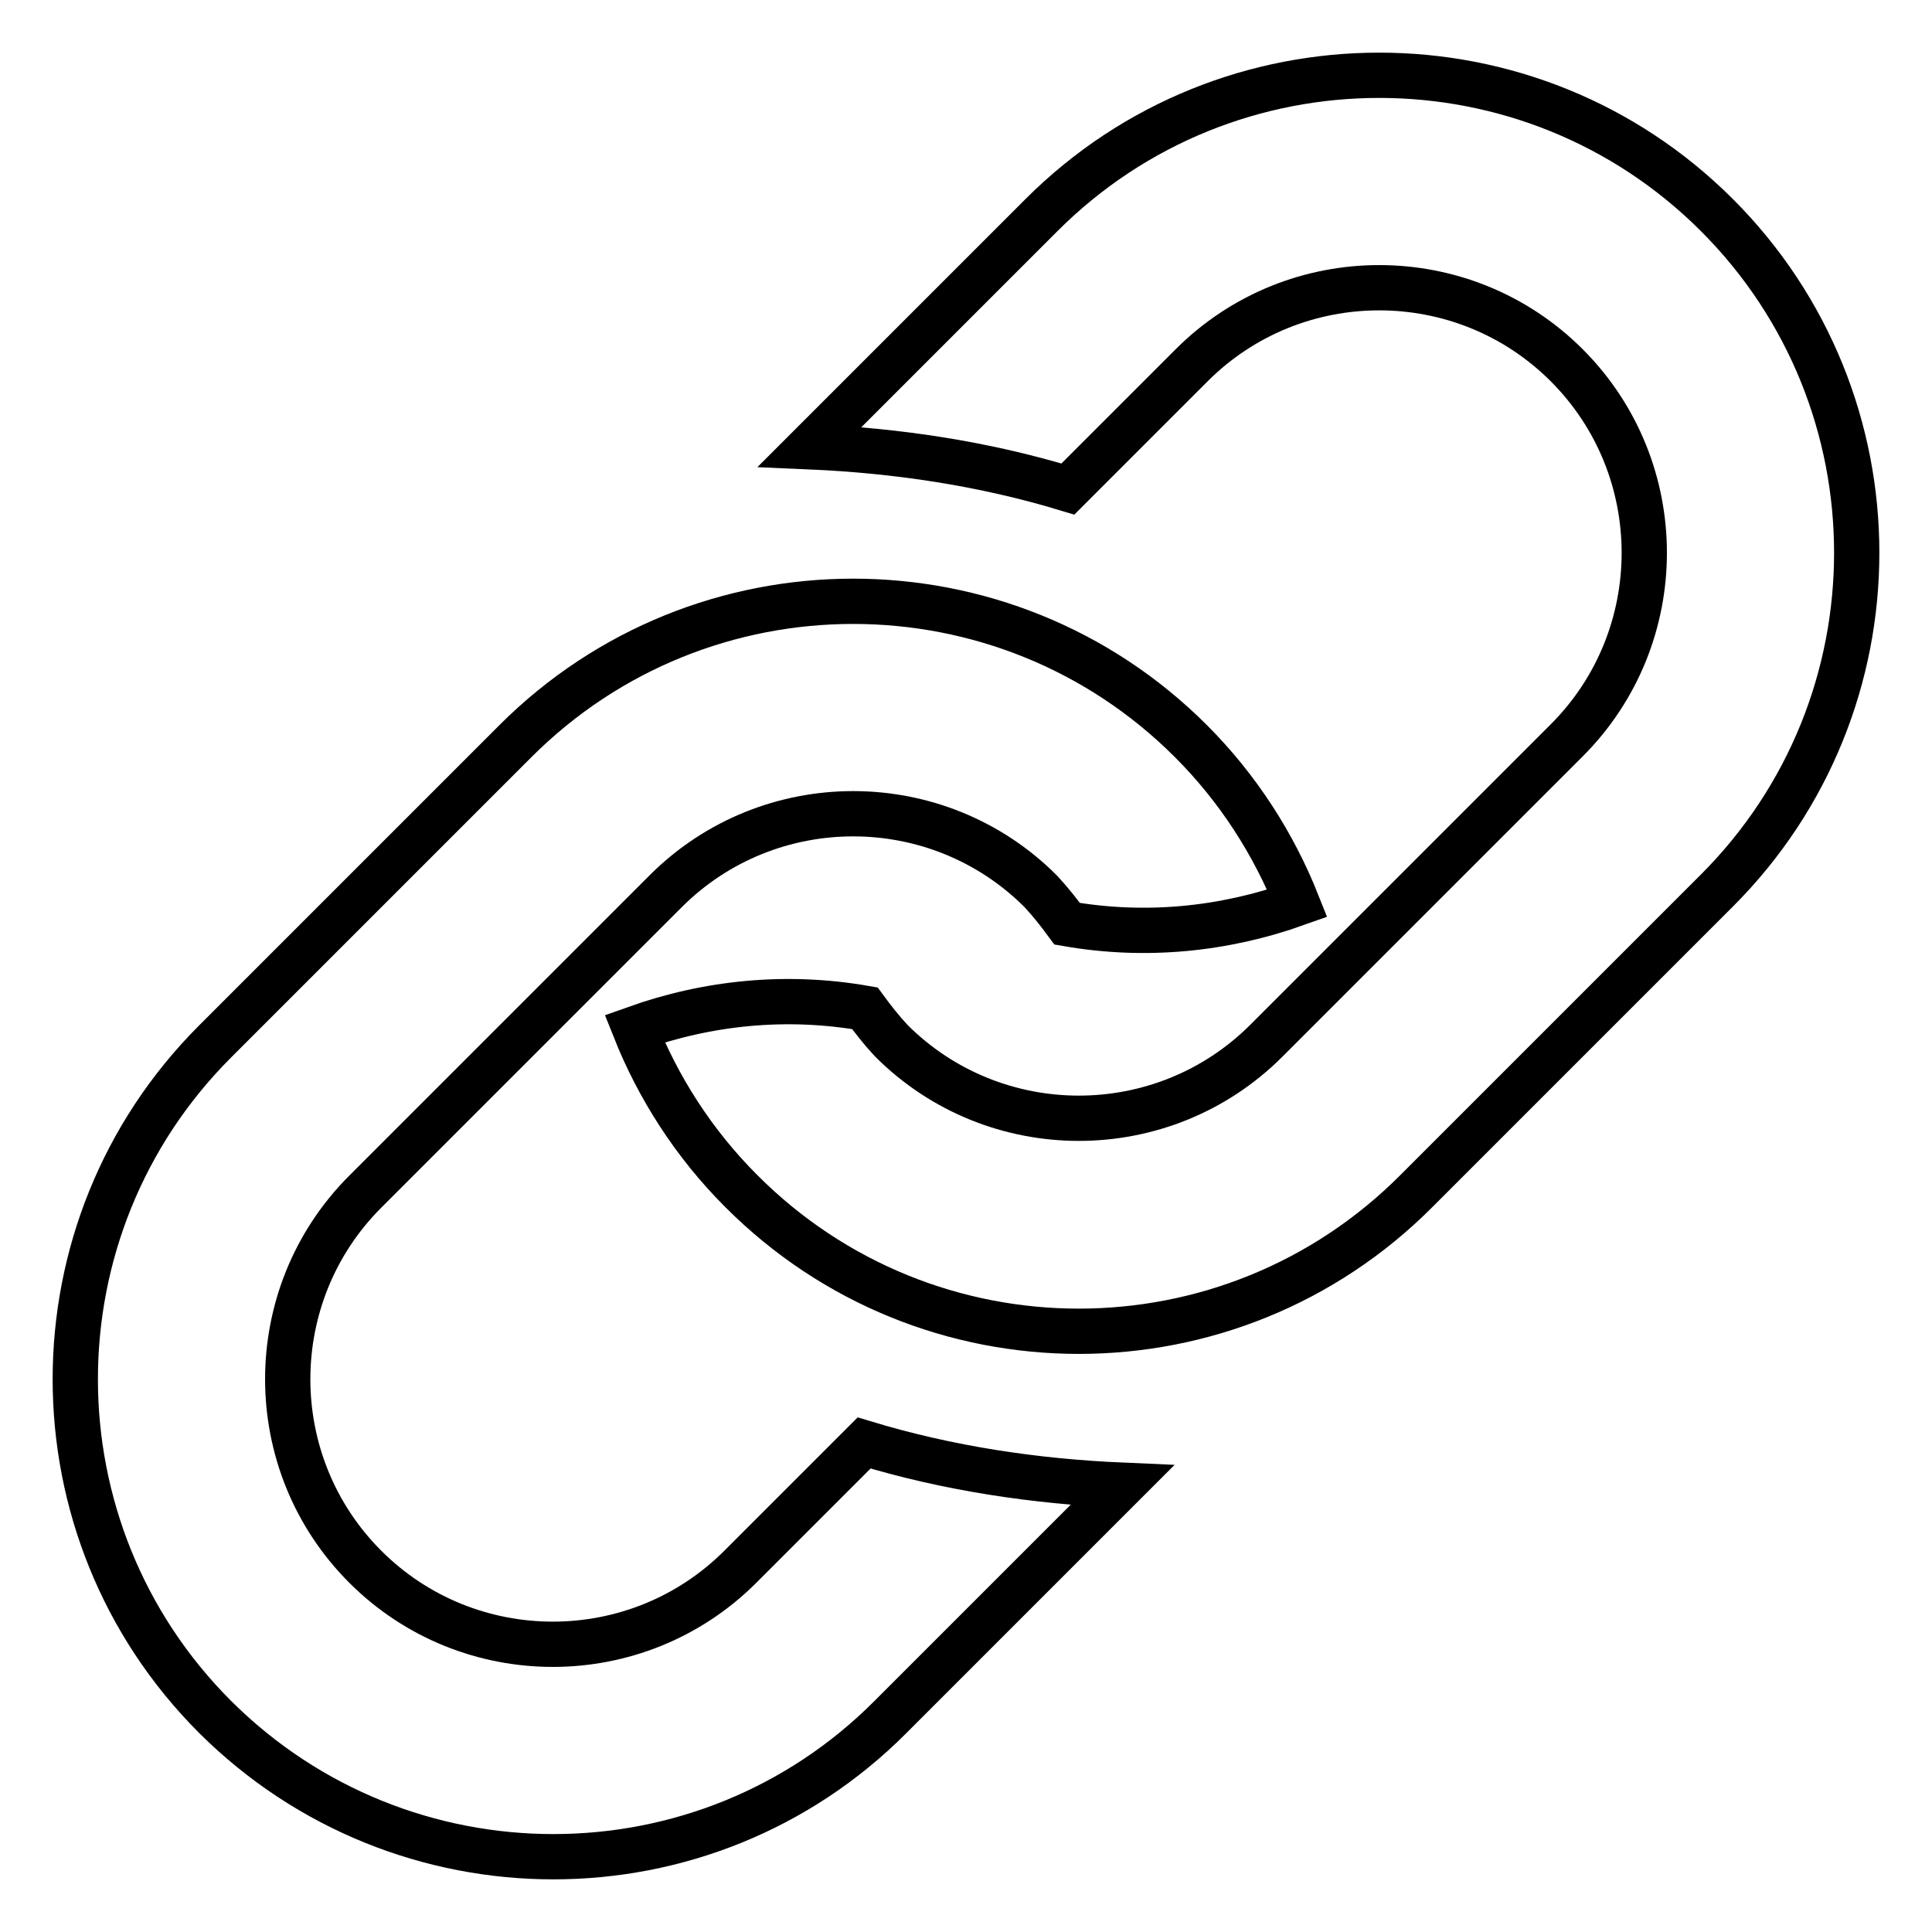
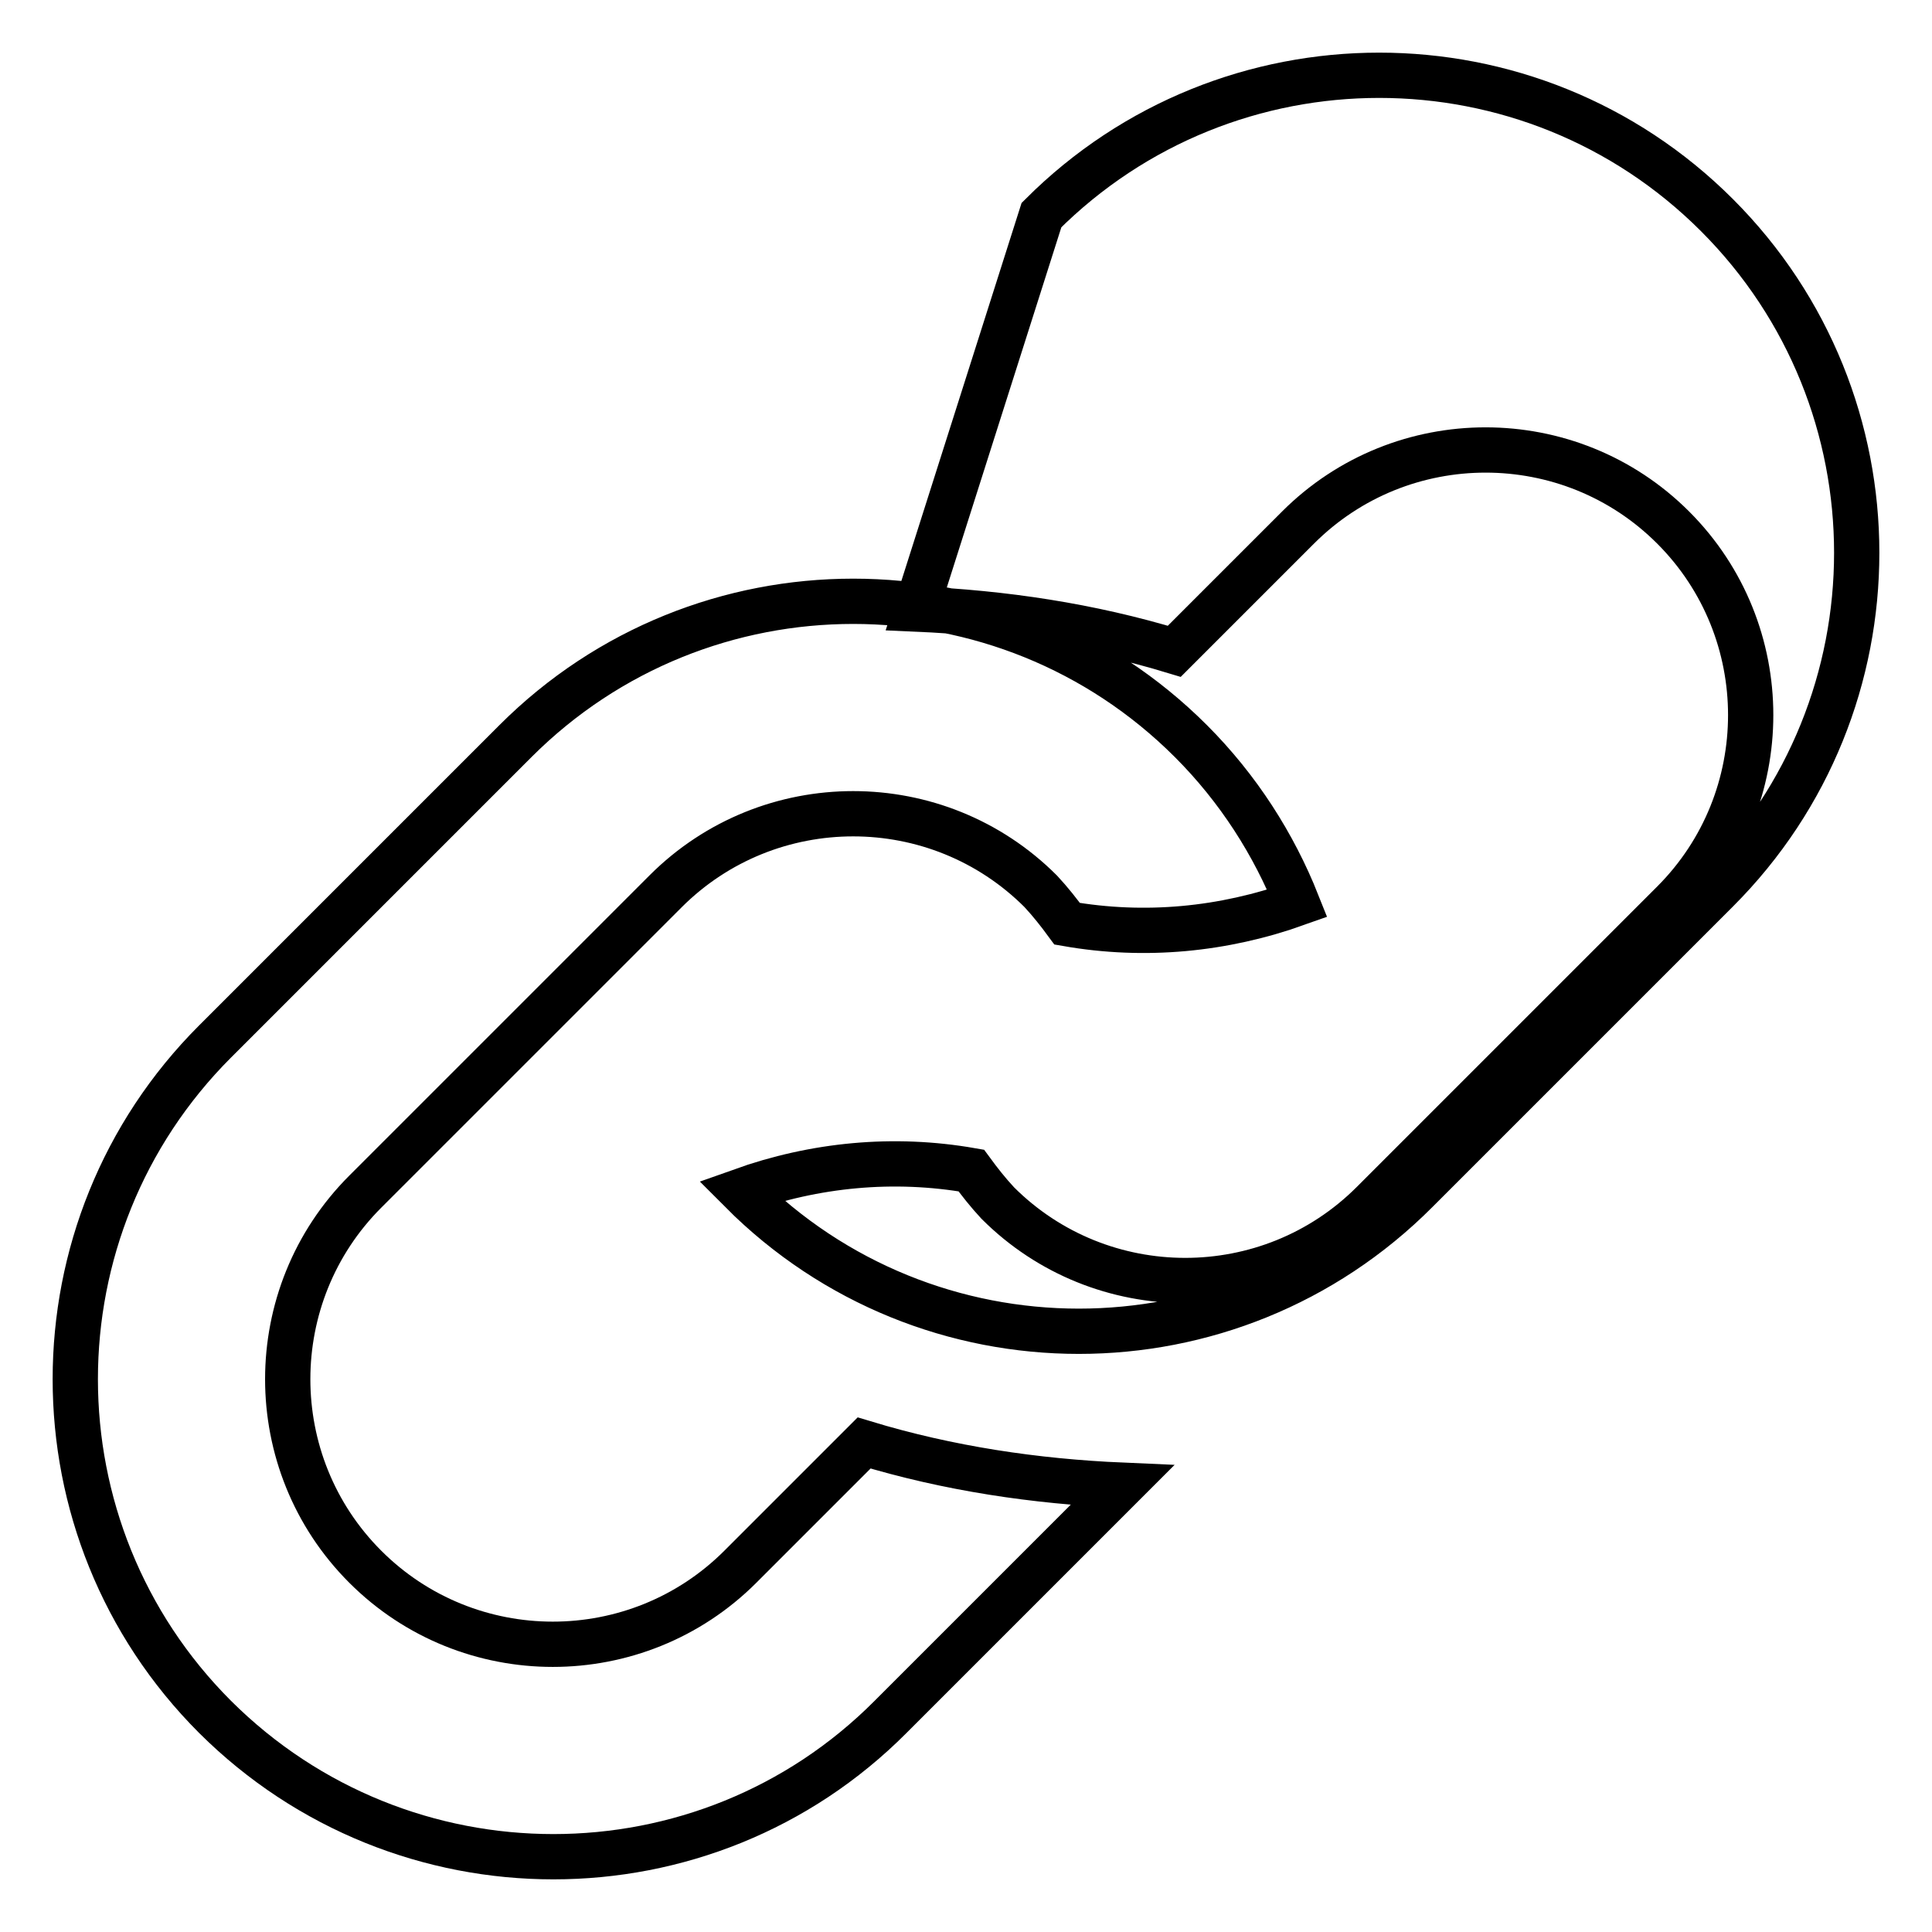
<svg xmlns="http://www.w3.org/2000/svg" version="1.1" x="0px" y="0px" viewBox="0 0 256 256" enable-background="new 0 0 256 256" xml:space="preserve">
  <g>
    <g>
-       <path stroke-width="6" fill-opacity="0" stroke="#000000" d="M28.5,227.5c-24.7-24.7-24.7-64.8,0-89.5l39.8-39.8c24.7-24.7,64.8-24.7,89.5,0c6.3,6.3,11,13.7,14.1,21.5c-9.8,3.5-20.2,4.5-30.5,2.7c-1.1-1.5-2.2-2.9-3.5-4.3c-13.7-13.7-36-13.7-49.7,0l-39.8,39.8c-13.7,13.7-13.7,36,0,49.7c13.7,13.7,36,13.7,49.7,0l16.4-16.4c11.2,3.4,22.7,5.1,34.2,5.6l-30.7,30.7C93.4,252.2,53.3,252.2,28.5,227.5z M98.2,157.8c-6.3-6.3-11-13.7-14.1-21.5c9.8-3.5,20.2-4.5,30.5-2.7c1.1,1.5,2.2,2.9,3.5,4.3c13.7,13.7,36,13.7,49.7,0l39.8-39.8c13.7-13.7,13.7-36,0-49.7c-13.7-13.7-36-13.7-49.7,0l-16.4,16.4c-11.2-3.4-22.7-5.1-34.2-5.6L138,28.5c24.7-24.7,64.8-24.7,89.5,0c24.7,24.7,24.7,64.8,0,89.5l-39.8,39.8C163,182.6,122.9,182.6,98.2,157.8z" />
+       <path stroke-width="6" fill-opacity="0" stroke="#000000" d="M28.5,227.5c-24.7-24.7-24.7-64.8,0-89.5l39.8-39.8c24.7-24.7,64.8-24.7,89.5,0c6.3,6.3,11,13.7,14.1,21.5c-9.8,3.5-20.2,4.5-30.5,2.7c-1.1-1.5-2.2-2.9-3.5-4.3c-13.7-13.7-36-13.7-49.7,0l-39.8,39.8c-13.7,13.7-13.7,36,0,49.7c13.7,13.7,36,13.7,49.7,0l16.4-16.4c11.2,3.4,22.7,5.1,34.2,5.6l-30.7,30.7C93.4,252.2,53.3,252.2,28.5,227.5z M98.2,157.8c9.8-3.5,20.2-4.5,30.5-2.7c1.1,1.5,2.2,2.9,3.5,4.3c13.7,13.7,36,13.7,49.7,0l39.8-39.8c13.7-13.7,13.7-36,0-49.7c-13.7-13.7-36-13.7-49.7,0l-16.4,16.4c-11.2-3.4-22.7-5.1-34.2-5.6L138,28.5c24.7-24.7,64.8-24.7,89.5,0c24.7,24.7,24.7,64.8,0,89.5l-39.8,39.8C163,182.6,122.9,182.6,98.2,157.8z" />
    </g>
  </g>
</svg>